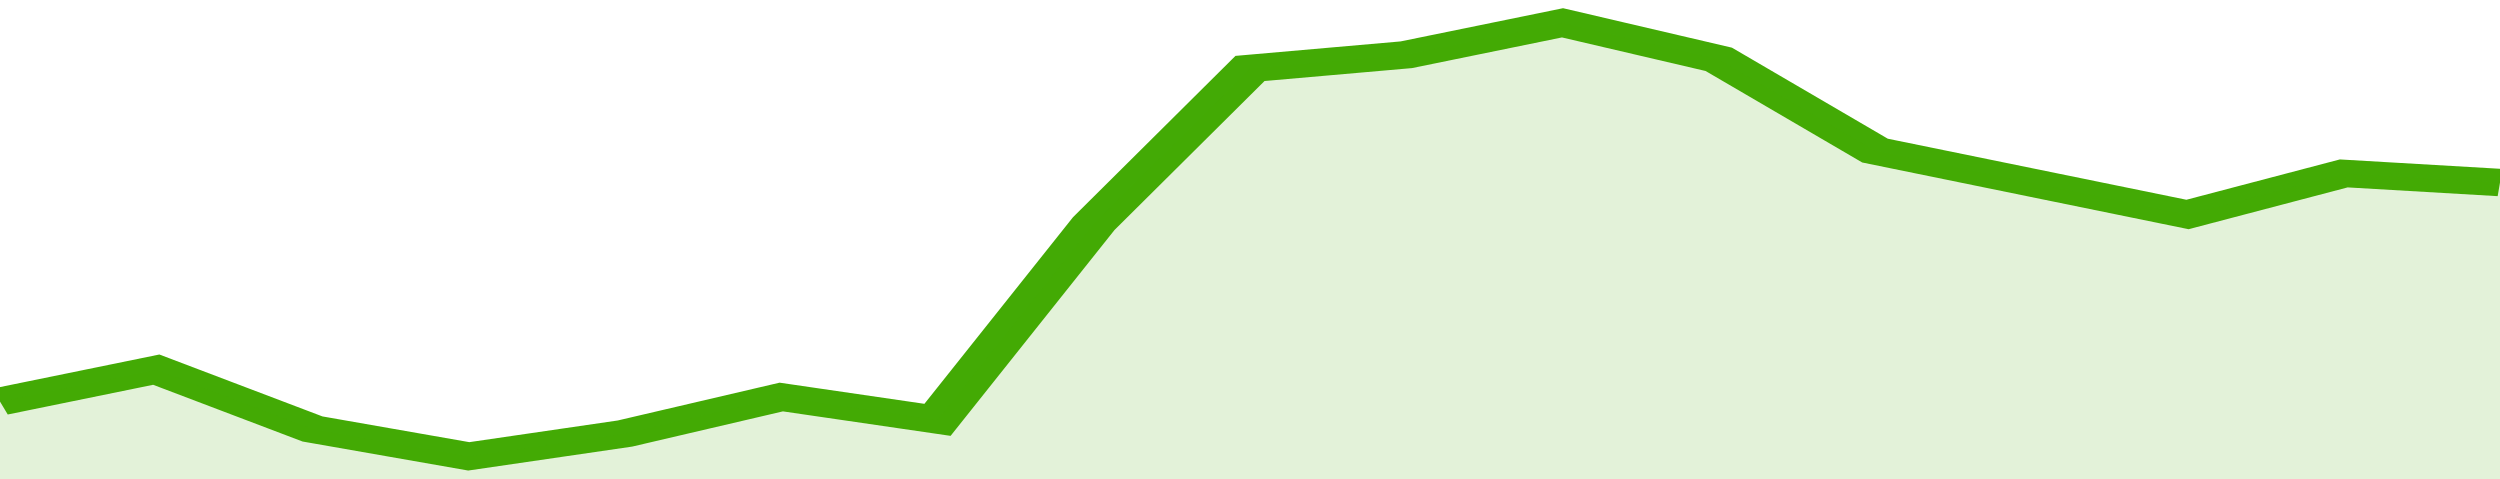
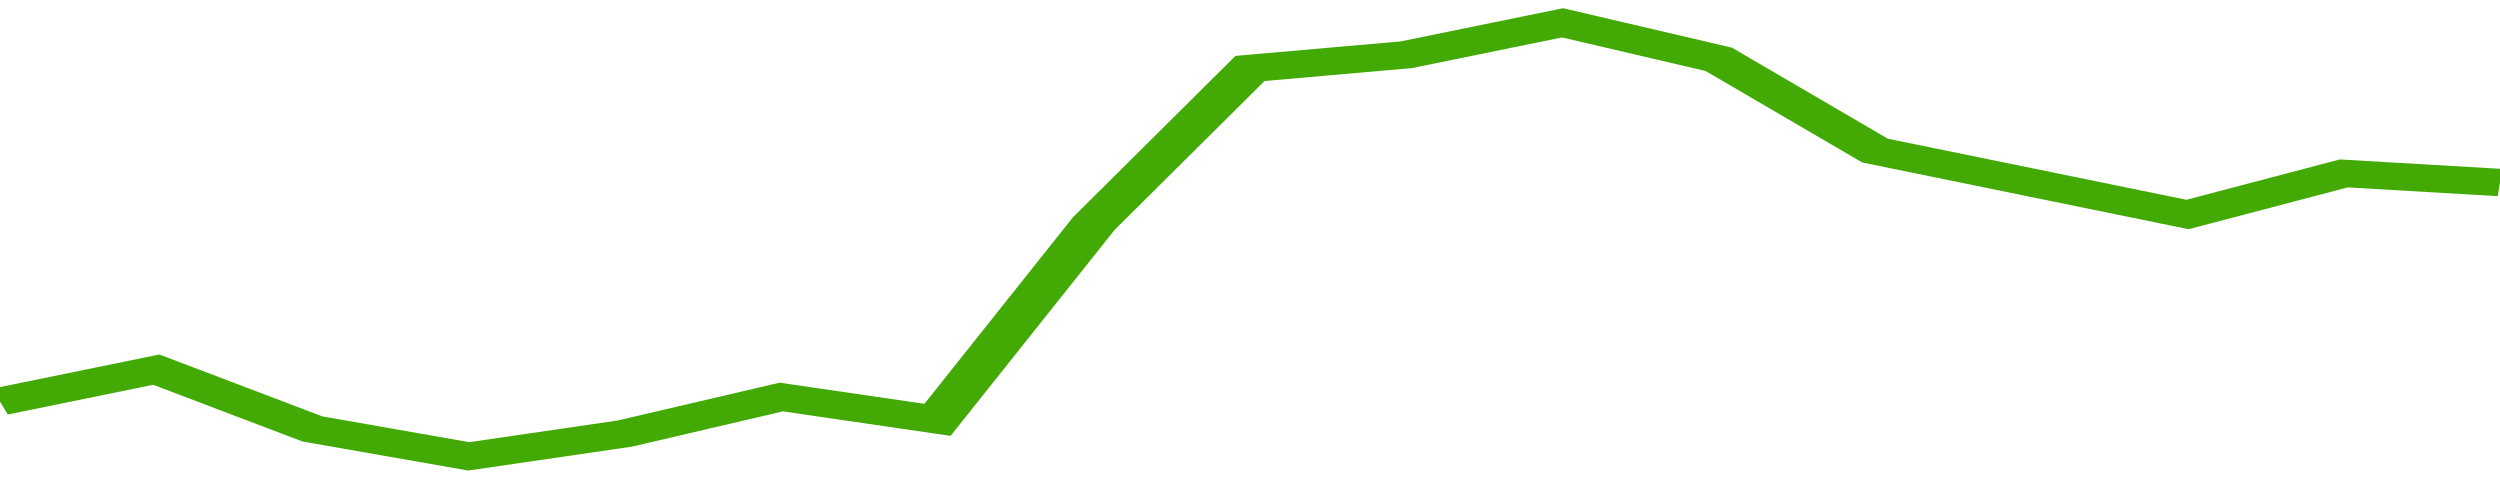
<svg xmlns="http://www.w3.org/2000/svg" viewBox="0 0 320 105" width="120" height="23" preserveAspectRatio="none">
  <polyline fill="none" stroke="#43AA05" stroke-width="6" points="0, 88 20, 81 40, 94 60, 100 80, 95 100, 87 120, 92 140, 49 160, 15 180, 12 200, 5 220, 13 240, 33 260, 40 280, 47 300, 38 320, 40 320, 40 "> </polyline>
-   <polygon fill="#43AA05" opacity="0.15" points="0, 105 0, 88 20, 81 40, 94 60, 100 80, 95 100, 87 120, 92 140, 49 160, 15 180, 12 200, 5 220, 13 240, 33 260, 40 280, 47 300, 38 320, 40 320, 105 " />
</svg>